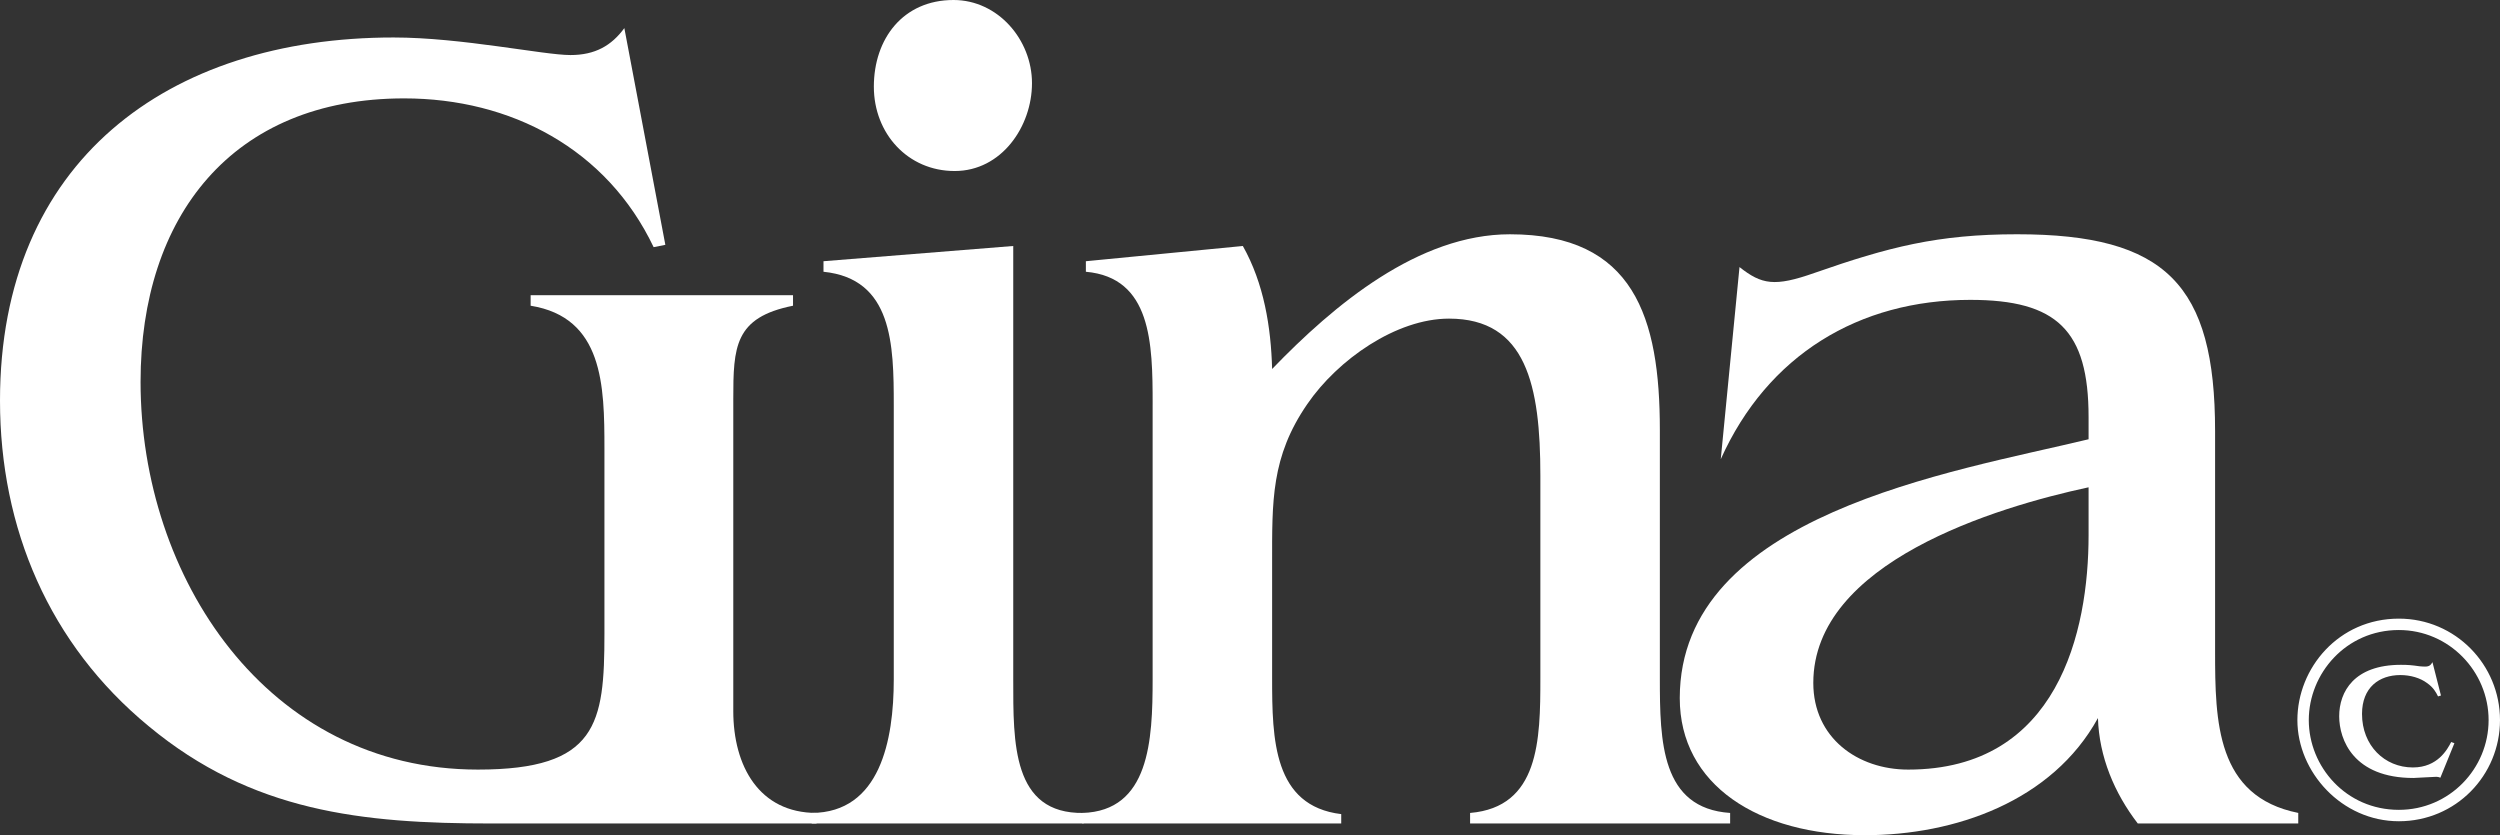
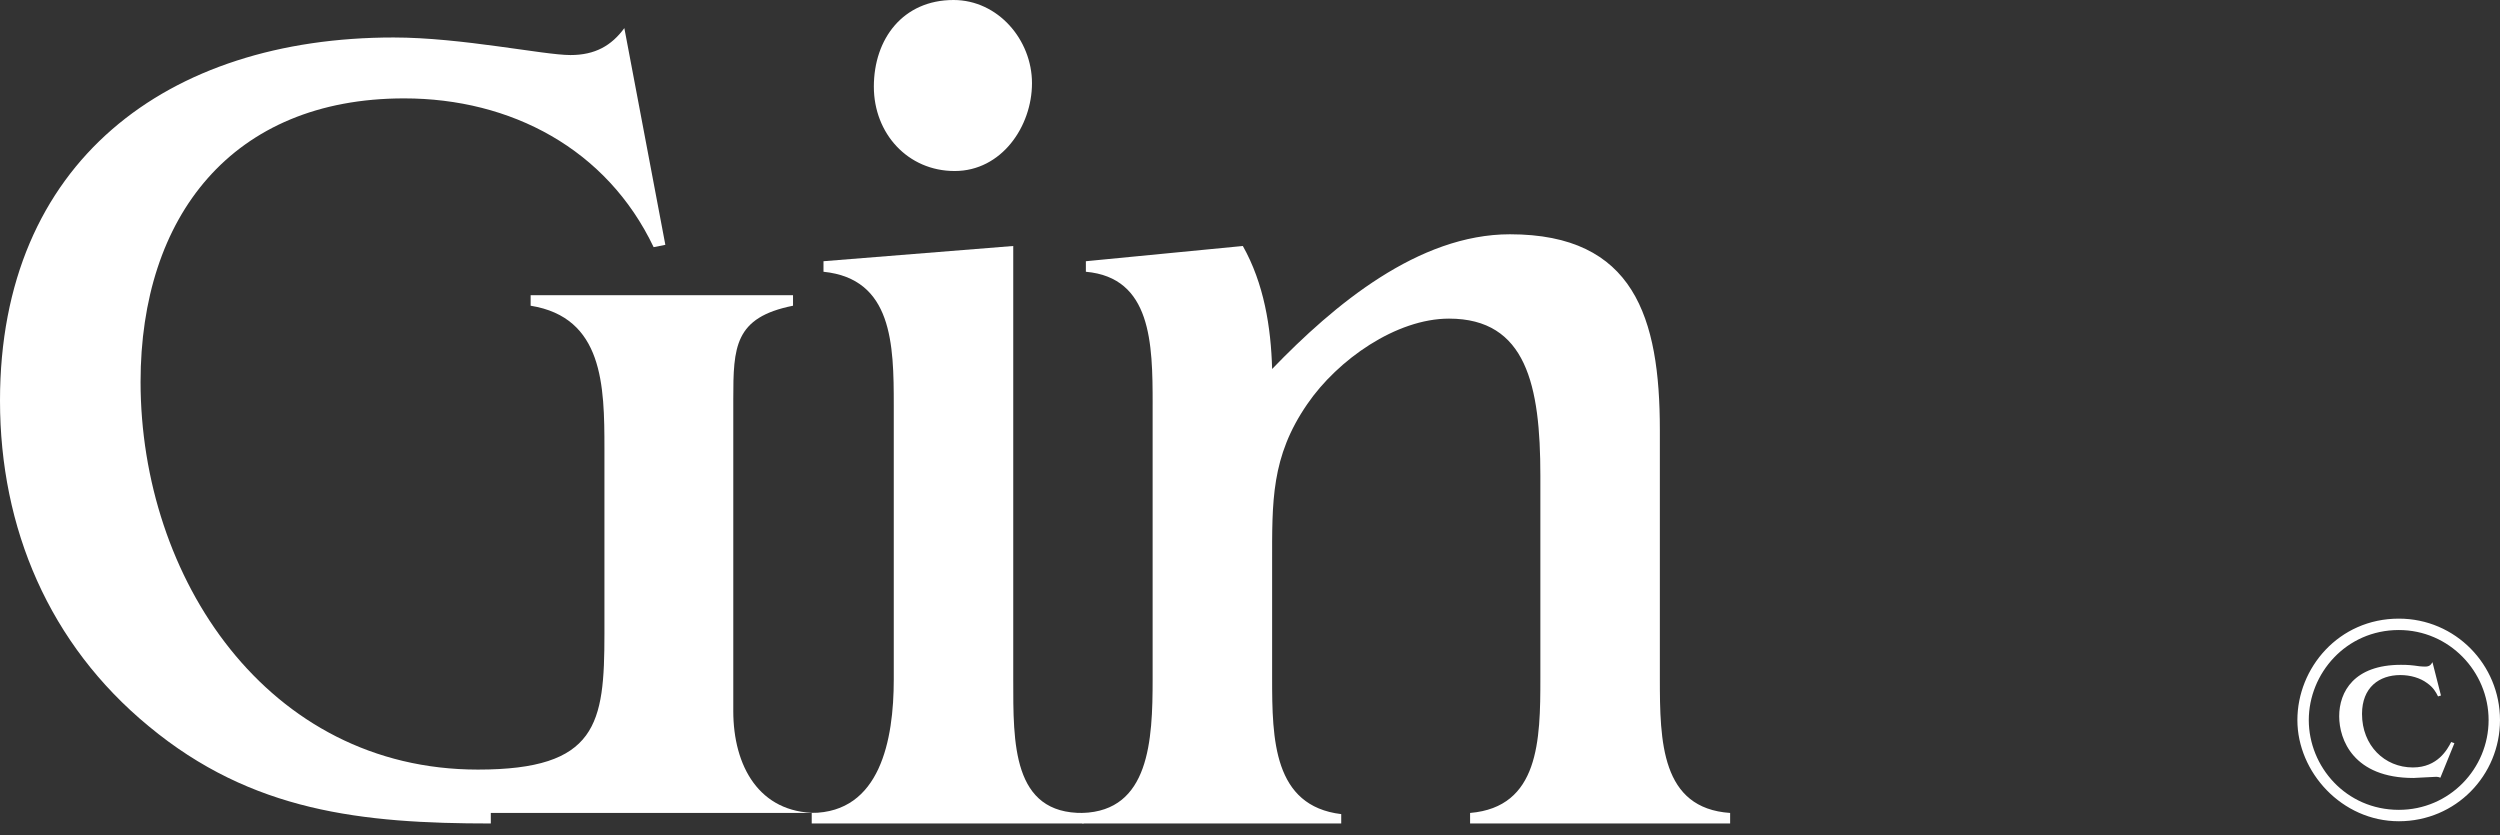
<svg xmlns="http://www.w3.org/2000/svg" id="a" viewBox="0 0 2734.78 913.64">
  <rect x="0" y="0" width="2734.78" height="913.64" fill="#333333" stroke="none" />
  <path d="m2624.12,676.73c62.05,0,110.66,50.53,110.66,110.98s-48.29,110.66-110.66,110.66-110.98-53.73-110.98-110.66,45.1-110.98,110.98-110.98Zm0,209.17c55.33,0,98.19-45.09,98.19-98.19s-43.18-98.51-98.19-98.51c-57.89,0-98.51,47.66-98.51,98.51s40.62,98.19,98.51,98.19Zm45.42-35.18c-1.92-.64-2.56-.96-4.48-.96-4.16,0-21.43,1.28-24.95,1.28-65.57,0-81.24-41.9-81.24-67.49,0-26.86,16.31-56.29,67.49-56.29,7.68,0,11.51.32,20.47,1.6,2.88.32,5.12.32,6.08.32,4.48,0,6.08-1.6,8-4.8l9.28,36.46-3.2.96c-2.24-4.47-4.8-9.59-12.15-14.71-7.36-5.44-17.91-8.63-29.1-8.63-23.03,0-41.9,13.43-41.9,42.54,0,34.54,24.63,58.53,55.65,58.53,27.18,0,37.74-19.83,41.9-27.83l3.52,1.28-15.35,37.74Z" fill="#fff" />
-   <path d="m536.91,900.82c-140.95,0-261.41-12.81-374.17-106.36C53.82,704.77,0,577.91,0,438.24,0,176.83,183.24,41,430.55,41c74.32,0,164.02,19.22,193.49,19.22,26.91,0,44.85-10.25,58.94-29.47l44.85,237.06-12.81,2.56c-51.26-107.64-156.33-162.74-272.94-162.74-188.37,0-288.31,129.42-288.31,310.1,0,213.99,138.39,424.14,369.04,424.14,130.7,0,138.39-49.97,138.39-148.64v-202.46c0-69.2-1.28-143.52-80.73-156.33v-11.53h287.03v11.53c-64.07,12.81-65.35,44.85-65.35,102.51v340.85c0,60.23,28.31,111.48,91.09,111.48v11.53h-356.34Z" fill="#fff" />
+   <path d="m536.91,900.82c-140.95,0-261.41-12.81-374.17-106.36C53.82,704.77,0,577.91,0,438.24,0,176.83,183.24,41,430.55,41c74.32,0,164.02,19.22,193.49,19.22,26.91,0,44.85-10.25,58.94-29.47l44.85,237.06-12.81,2.56c-51.26-107.64-156.33-162.74-272.94-162.74-188.37,0-288.31,129.42-288.31,310.1,0,213.99,138.39,424.14,369.04,424.14,130.7,0,138.39-49.97,138.39-148.64v-202.46c0-69.2-1.28-143.52-80.73-156.33v-11.53h287.03v11.53c-64.07,12.81-65.35,44.85-65.35,102.51v340.85c0,60.23,28.31,111.48,91.09,111.48h-356.34Z" fill="#fff" />
  <path d="m1108.4,269.09v474.12c0,69.2-1.27,147.36,76.88,146.08v11.53h-297.34v-11.53c74.76-.43,89.76-79.45,89.76-146.08v-299.85c0-66.63-1.28-138.39-76.88-146.08v-11.53l207.59-16.66Zm-152.49-174.27c0-52.54,32.03-94.82,87.14-94.82,48.69,0,85.85,43.57,85.85,90.98s-33.32,96.1-84.57,96.1-88.42-41-88.42-92.26Z" fill="#fff" />
  <path d="m1260.89,442.08c0-66.63-1.28-138.39-73.04-144.8v-11.53l171.71-16.66c23.07,41,30.75,88.42,32.03,134.55,67.91-70.48,160.17-147.36,260.12-147.36,135.83,0,164.02,90.98,164.02,213.99v271.66c0,69.2,1.28,142.24,76.88,147.36v11.53h-284.47v-11.53c75.6-6.41,76.88-79.45,76.88-147.36v-221.68c0-98.67-15.38-171.71-99.95-171.71-57.66,0-121.73,44.85-155.05,93.54-39.72,57.66-38.44,106.36-38.44,174.27v125.58c0,66.63,1.28,139.67,75.6,148.64v10.25h-283.19v-11.53c73.48-2.14,76.88-79.45,76.88-146.08v-301.13Z" fill="#fff" />
-   <path d="m2338.54,900.82c-25.63-33.32-42.29-73.04-43.57-115.33-49.97,90.98-156.33,128.14-255,128.14-116.61,0-202.46-55.1-202.46-149.92,0-201.18,298.57-247.31,447.21-283.19v-24.35c0-94.82-34.6-128.14-129.42-128.14-121.73,0-221.68,60.23-272.94,174.27l20.5-210.15c24.35,19.22,38.44,21.78,82.01,6.41,80.73-28.19,134.55-42.29,221.68-42.29,162.74,0,216.56,55.1,216.56,215.27v240.9c0,76.88,1.28,158.89,90.98,176.83v11.53h-175.55Zm-53.82-367.76c-101.23,21.78-301.13,82.01-301.13,213.99,0,60.23,48.69,94.82,103.79,94.82,164.02,0,197.34-151.2,197.34-256.28v-52.54Z" fill="#fff" />
</svg>